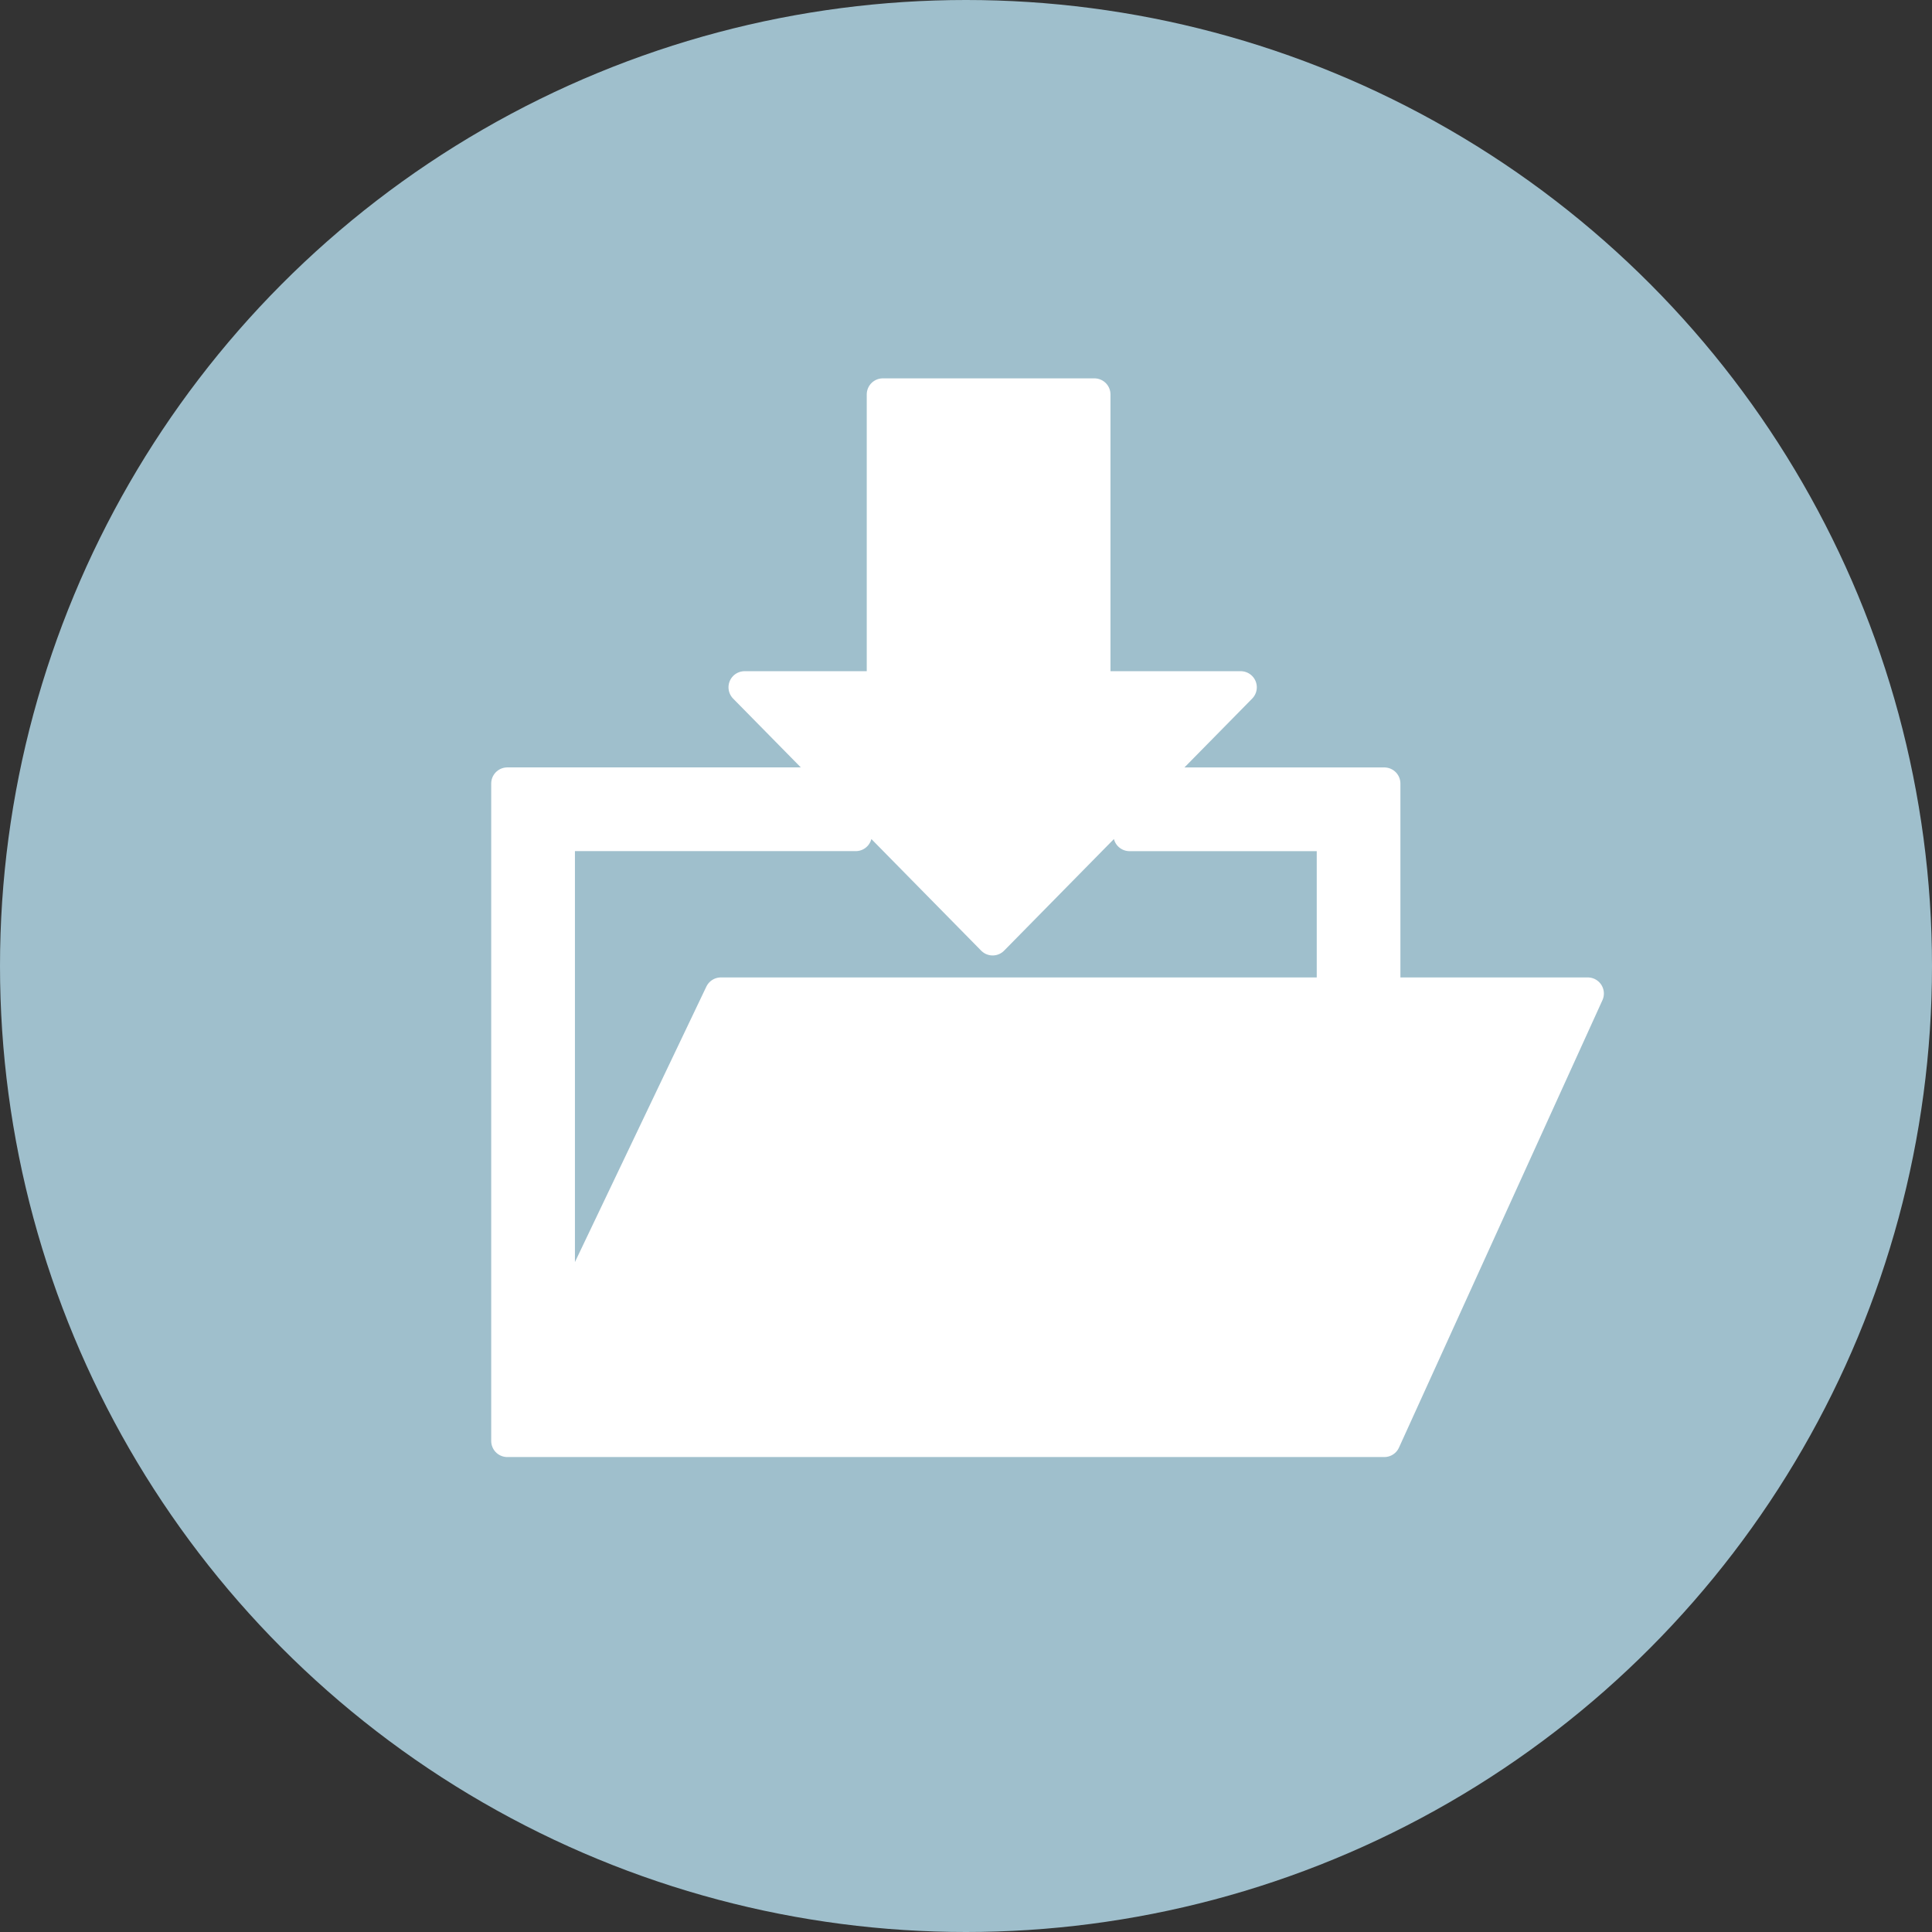
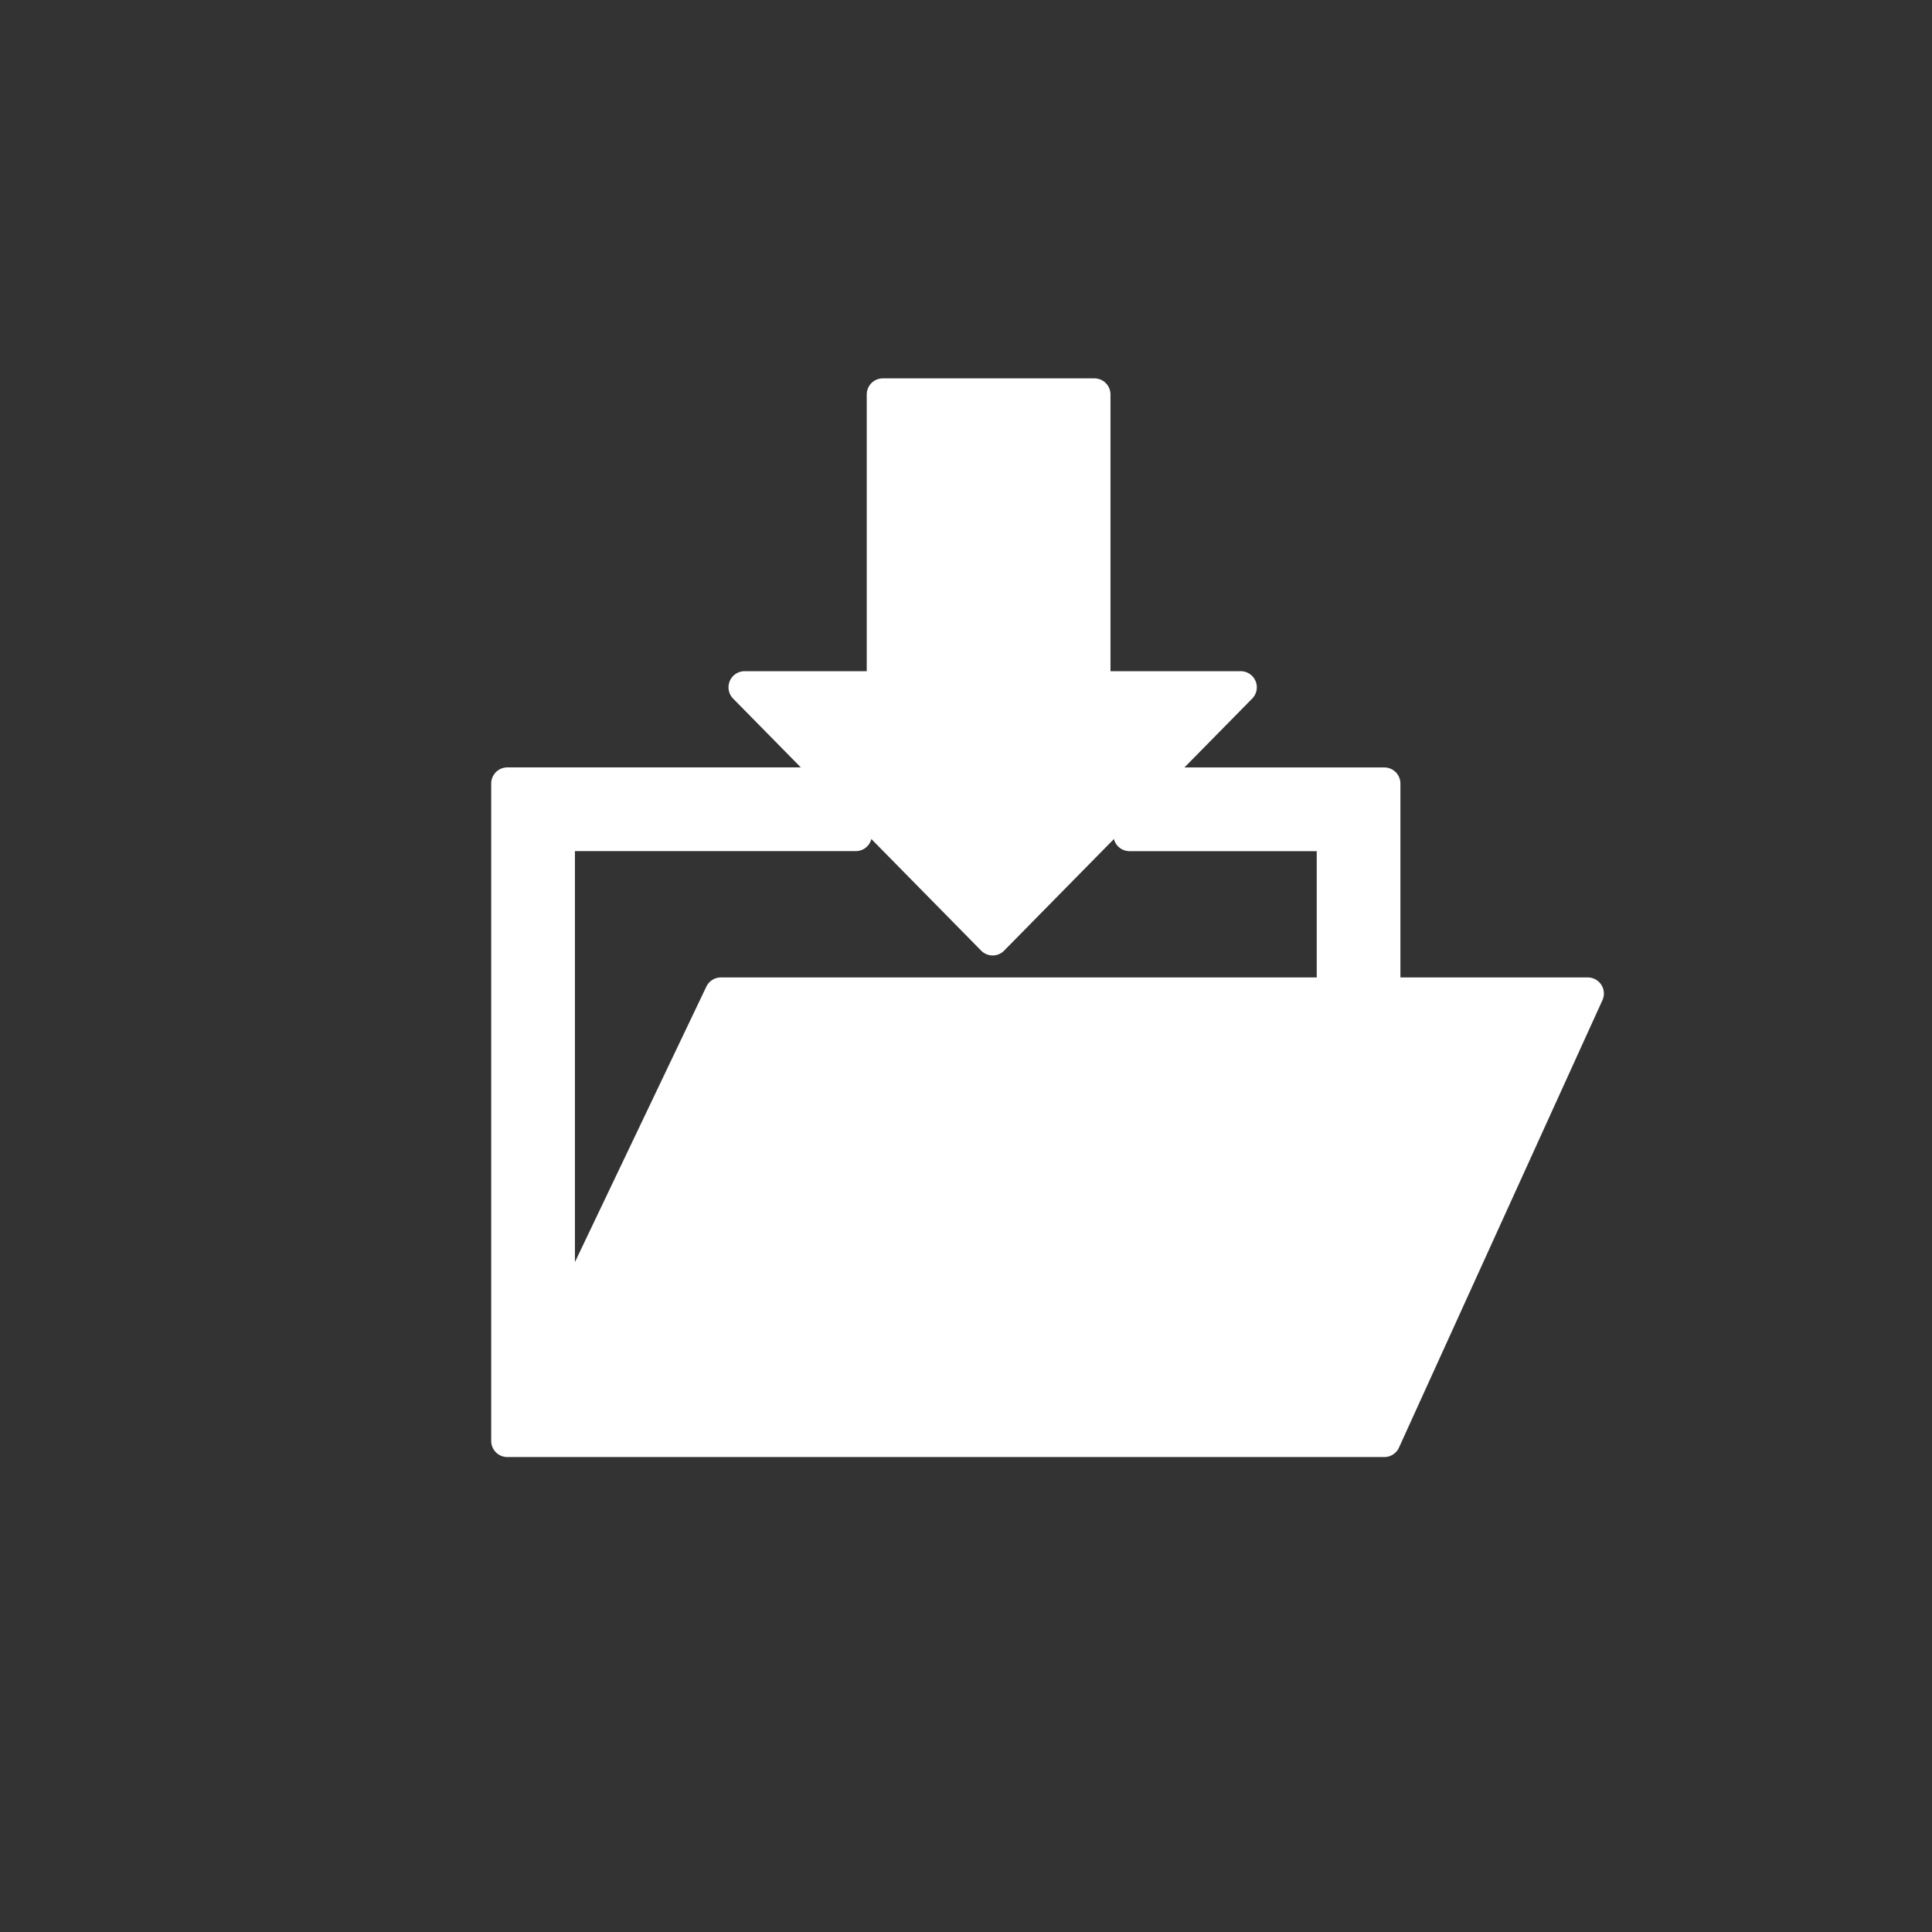
<svg xmlns="http://www.w3.org/2000/svg" width="120" height="120" viewBox="0 0 120 120">
  <rect x="0" y="0" width="120" height="120" fill="#333333" stroke="none" />
  <g id="Group_364" data-name="Group 364" transform="translate(-900 -4015)">
-     <circle id="Ellipse_11" data-name="Ellipse 11" cx="60" cy="60" r="60" transform="translate(900 4015)" fill="#9fbfcc" />
    <path id="Path_15" data-name="Path 15" d="M41.8,24.167l-3.154,3.2H51.275V37.21H13.266L3.2,58.308V27.365H21.643l-3.155-3.2H0V65H54.472L67.11,37.21H54.472V24.167ZM23.325,0V18.189H14.738l5.881,5.978,3.154,3.2,6.372,6.478,6.372-6.478,3.154-3.2,5.882-5.978H36.464V0Z" transform="translate(931.51 4039.5)" fill="#fff" stroke="#fff" stroke-linecap="round" stroke-linejoin="round" stroke-width="2" />
  </g>
</svg>